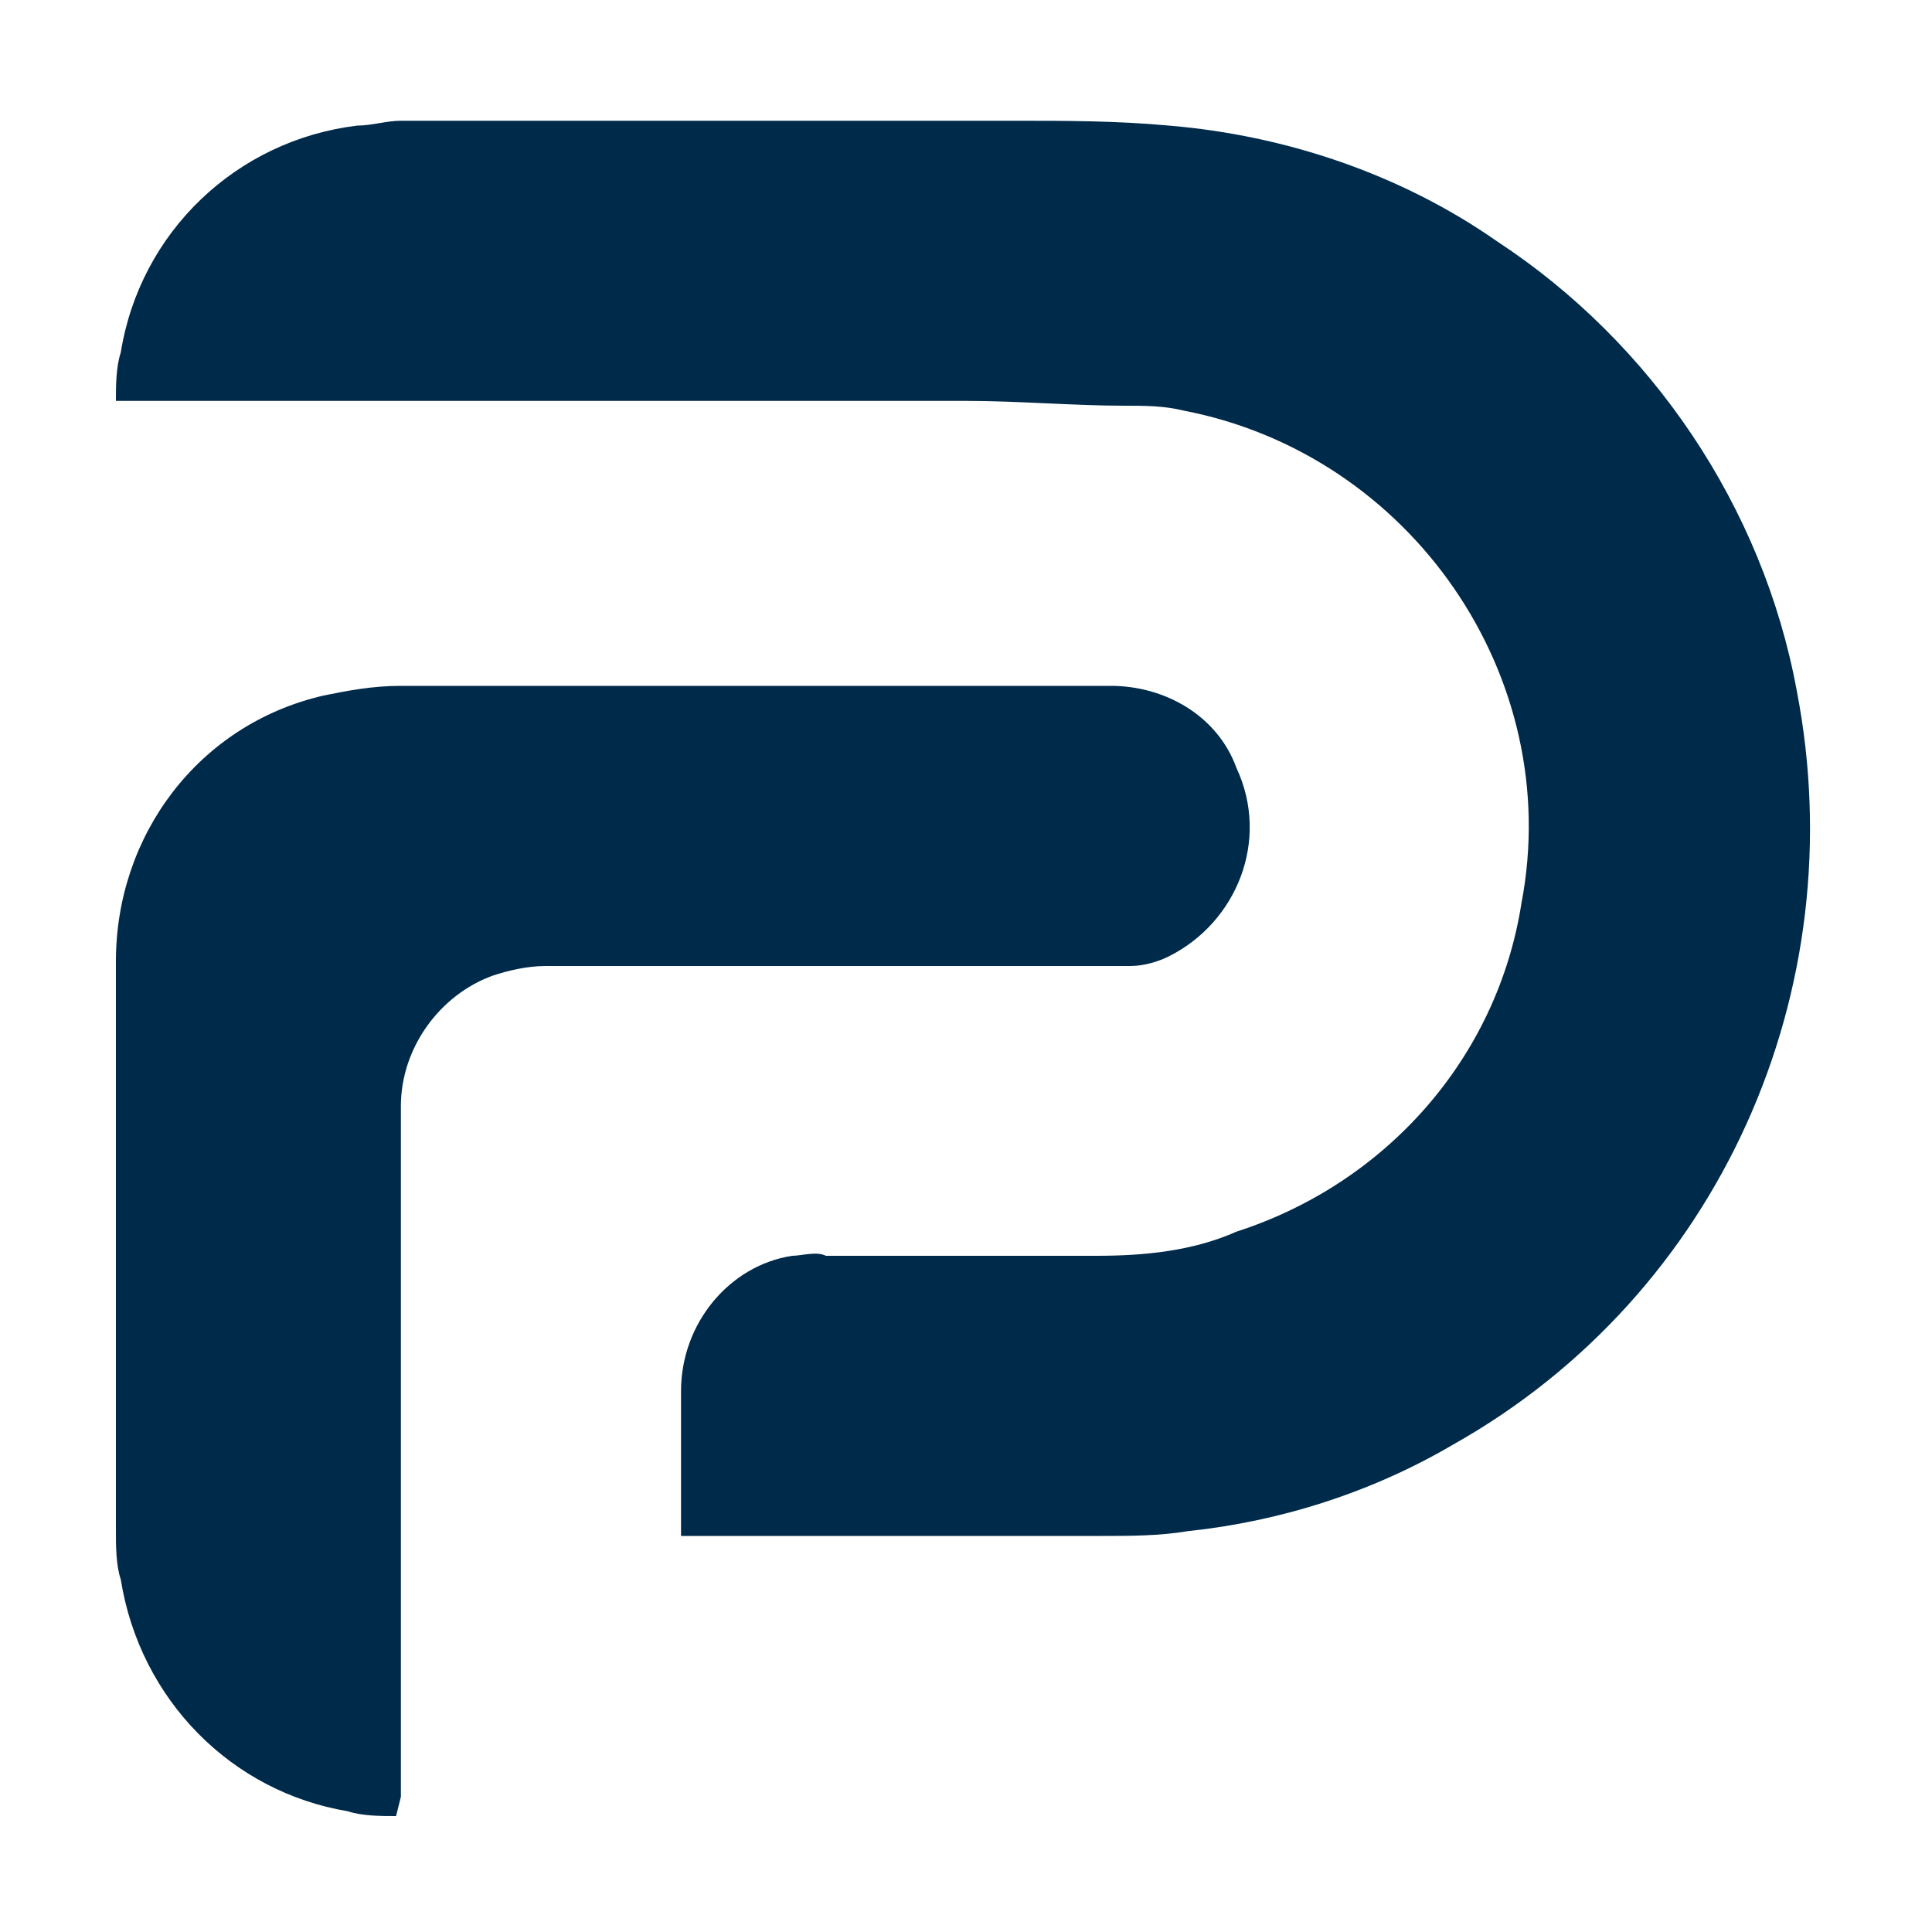
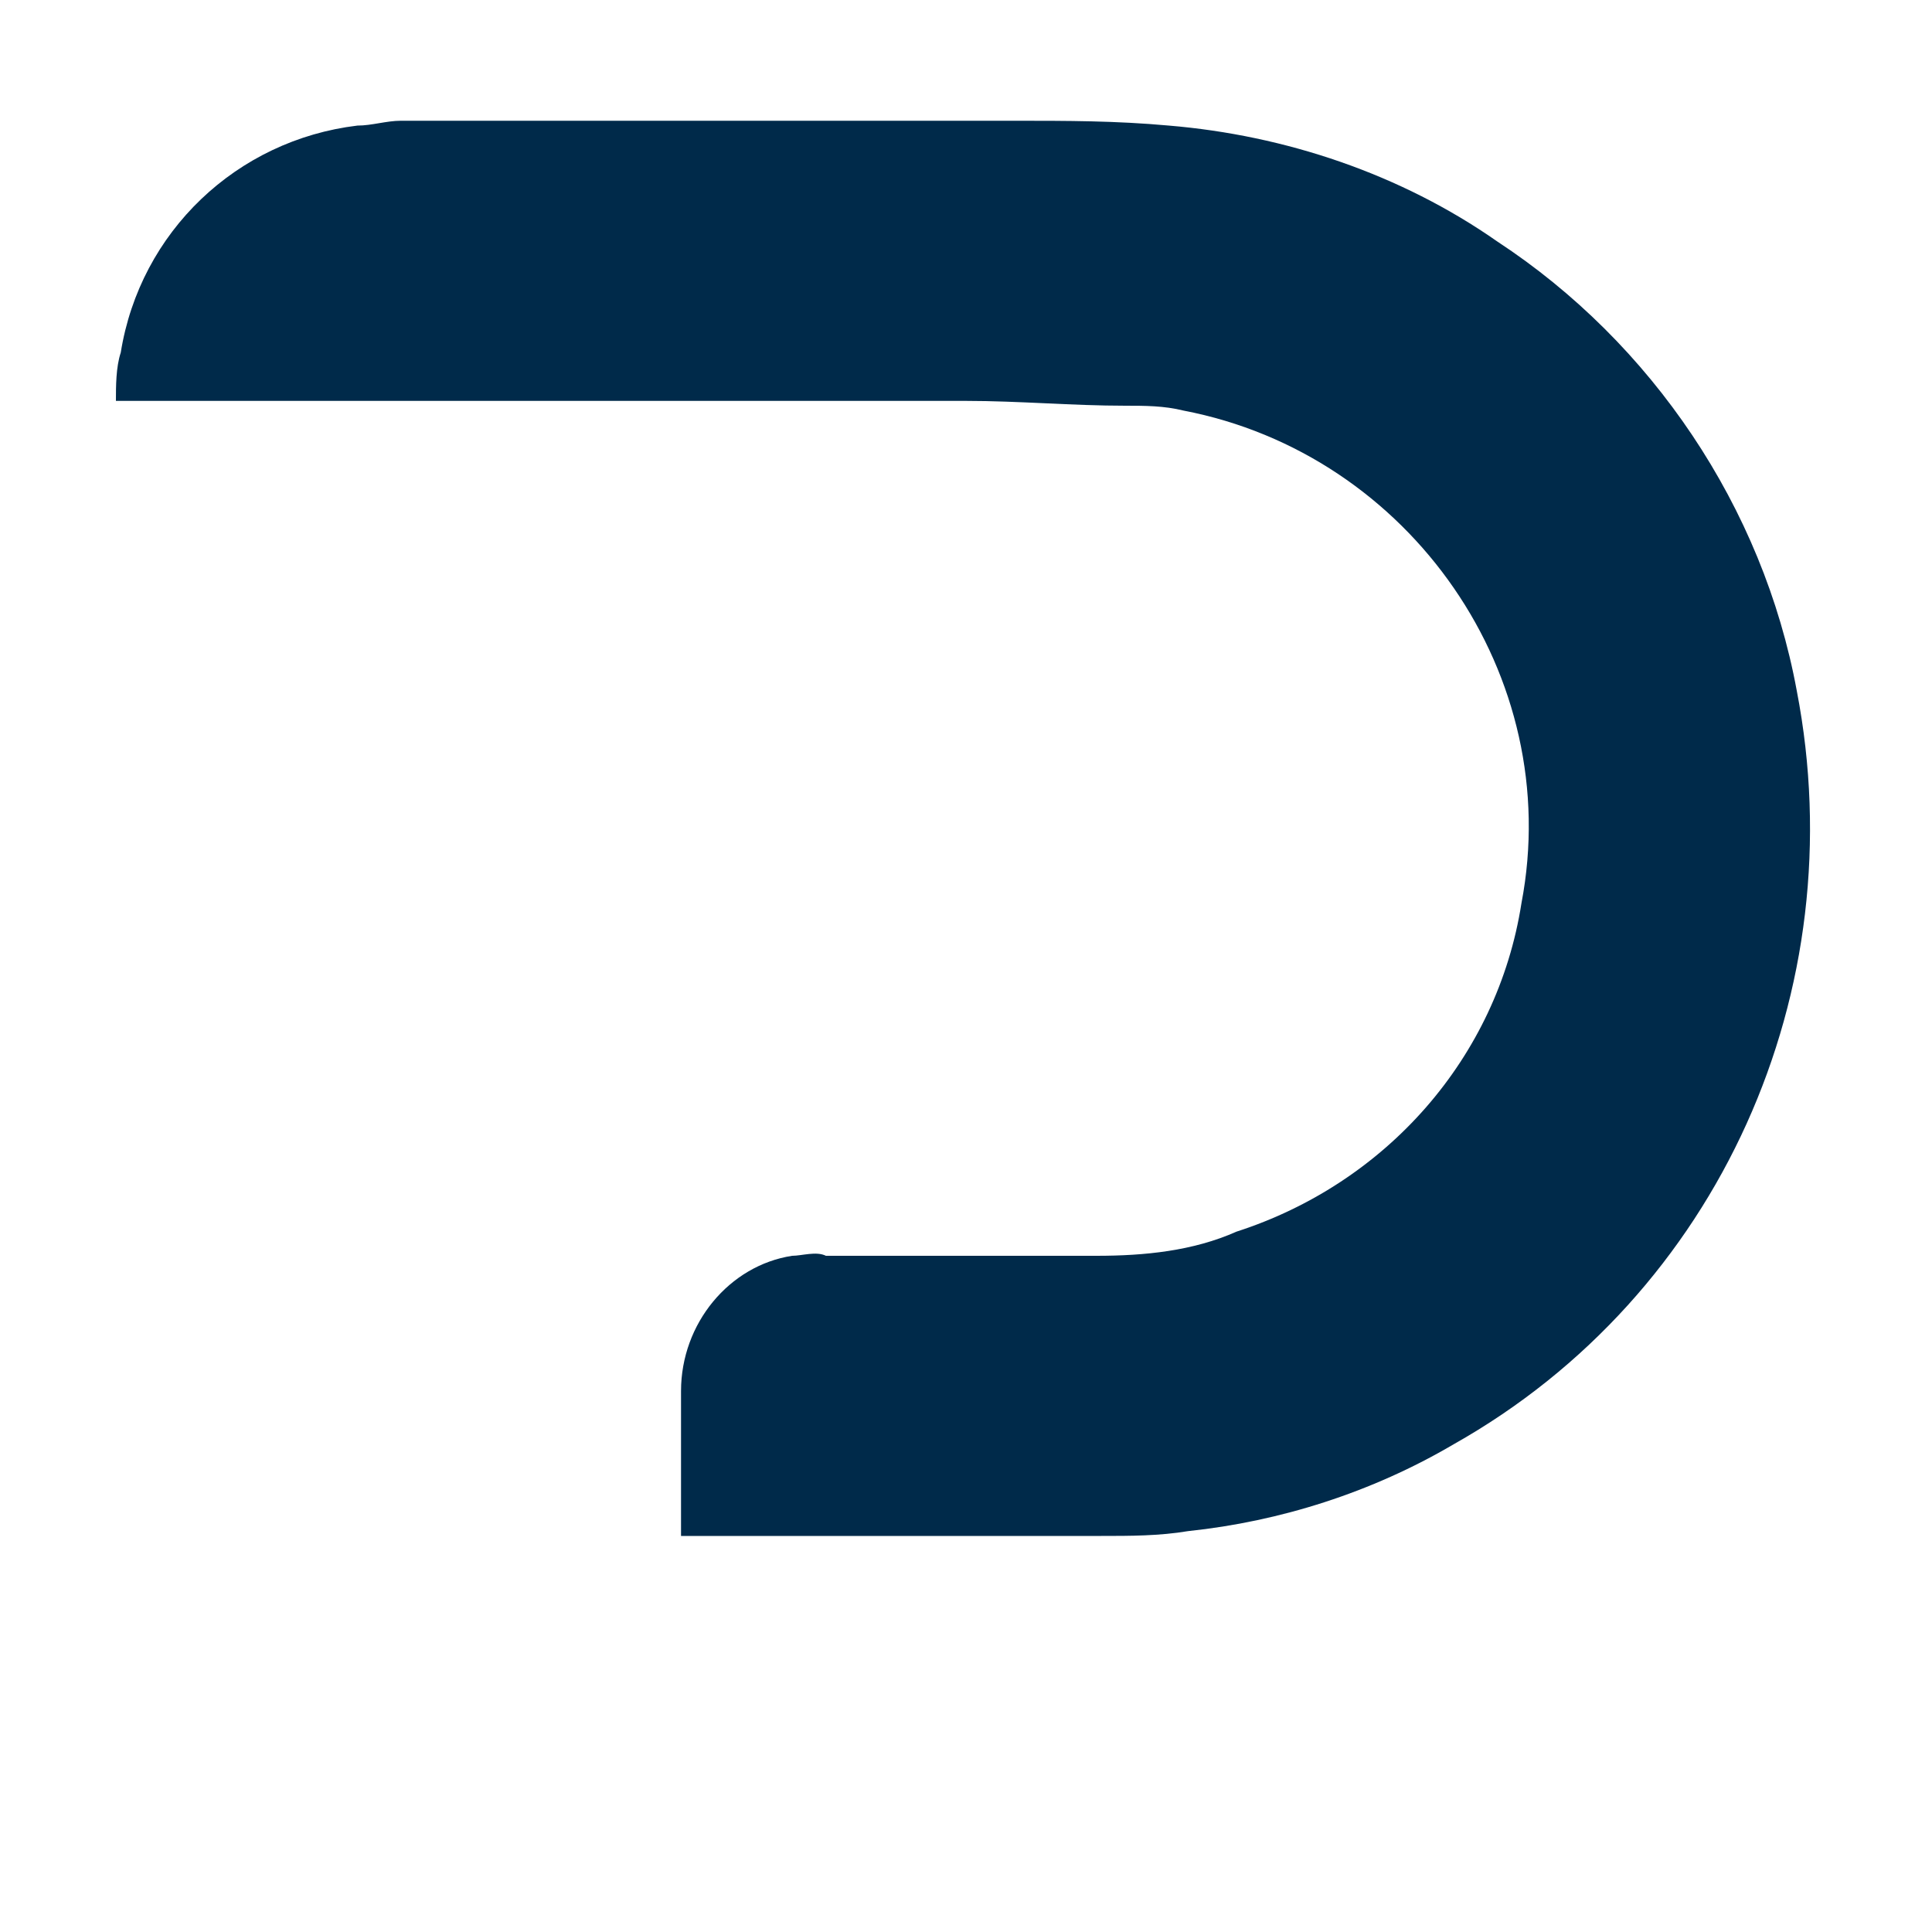
<svg xmlns="http://www.w3.org/2000/svg" version="1.1" id="Layer_1" x="0px" y="0px" viewBox="0 0 40 40" style="enable-background:new 0 0 40 40;" xml:space="preserve">
  <style type="text/css">
	.st0{fill:#002A4A;}
</style>
  <path class="st0" d="M14.1,31.8c0-0.1,0-0.2,0-0.3c0-0.9,0-1.8,0-2.7c0-1.4,1-2.6,2.3-2.8c0.2,0,0.5-0.1,0.7,0c1.9,0,3.8,0,5.6,0  c1,0,2-0.1,2.9-0.5c3.1-1,5.4-3.6,5.9-6.8c0.9-4.7-2.3-9.3-7-10.2c-0.4-0.1-0.8-0.1-1.2-0.1c-1.1,0-2.2-0.1-3.3-0.1  c-5.8,0-11.5,0-17.3,0H2.4c0-0.3,0-0.7,0.1-1c0.4-2.5,2.4-4.4,4.9-4.7c0.3,0,0.6-0.1,0.9-0.1c4.2,0,8.5,0,12.7,0  c1.1,0,2.1,0,3.2,0.1C26.6,2.8,29,3.6,31,5c3.2,2.1,5.5,5.5,6.2,9.3c1.2,6.2-1.6,12.5-7.1,15.6c-1.7,1-3.6,1.6-5.5,1.8  c-0.6,0.1-1.2,0.1-1.8,0.1c-2.8,0-5.6,0-8.4,0L14.1,31.8z" />
-   <path class="st0" d="M8.2,37.6c-0.3,0-0.7,0-1-0.1c-2.4-0.4-4.3-2.3-4.7-4.8c-0.1-0.3-0.1-0.7-0.1-1c0-3.9,0-7.9,0-11.8  c0-2.6,1.7-4.9,4.3-5.5c0.5-0.1,1-0.2,1.6-0.2h10.3c1.5,0,3,0,4.4,0c1.1,0,2.2,0.6,2.6,1.7c0.7,1.5,0,3.2-1.4,3.9  c-0.2,0.1-0.5,0.2-0.8,0.2c-0.2,0-0.4,0-0.6,0c-3.8,0-7.7,0-11.5,0c-0.4,0-0.8,0.1-1.1,0.2c-1.1,0.4-1.9,1.5-1.9,2.7  c0,0.1,0,0.2,0,0.3c0,4.7,0,9.3,0,14L8.2,37.6z" />
</svg>